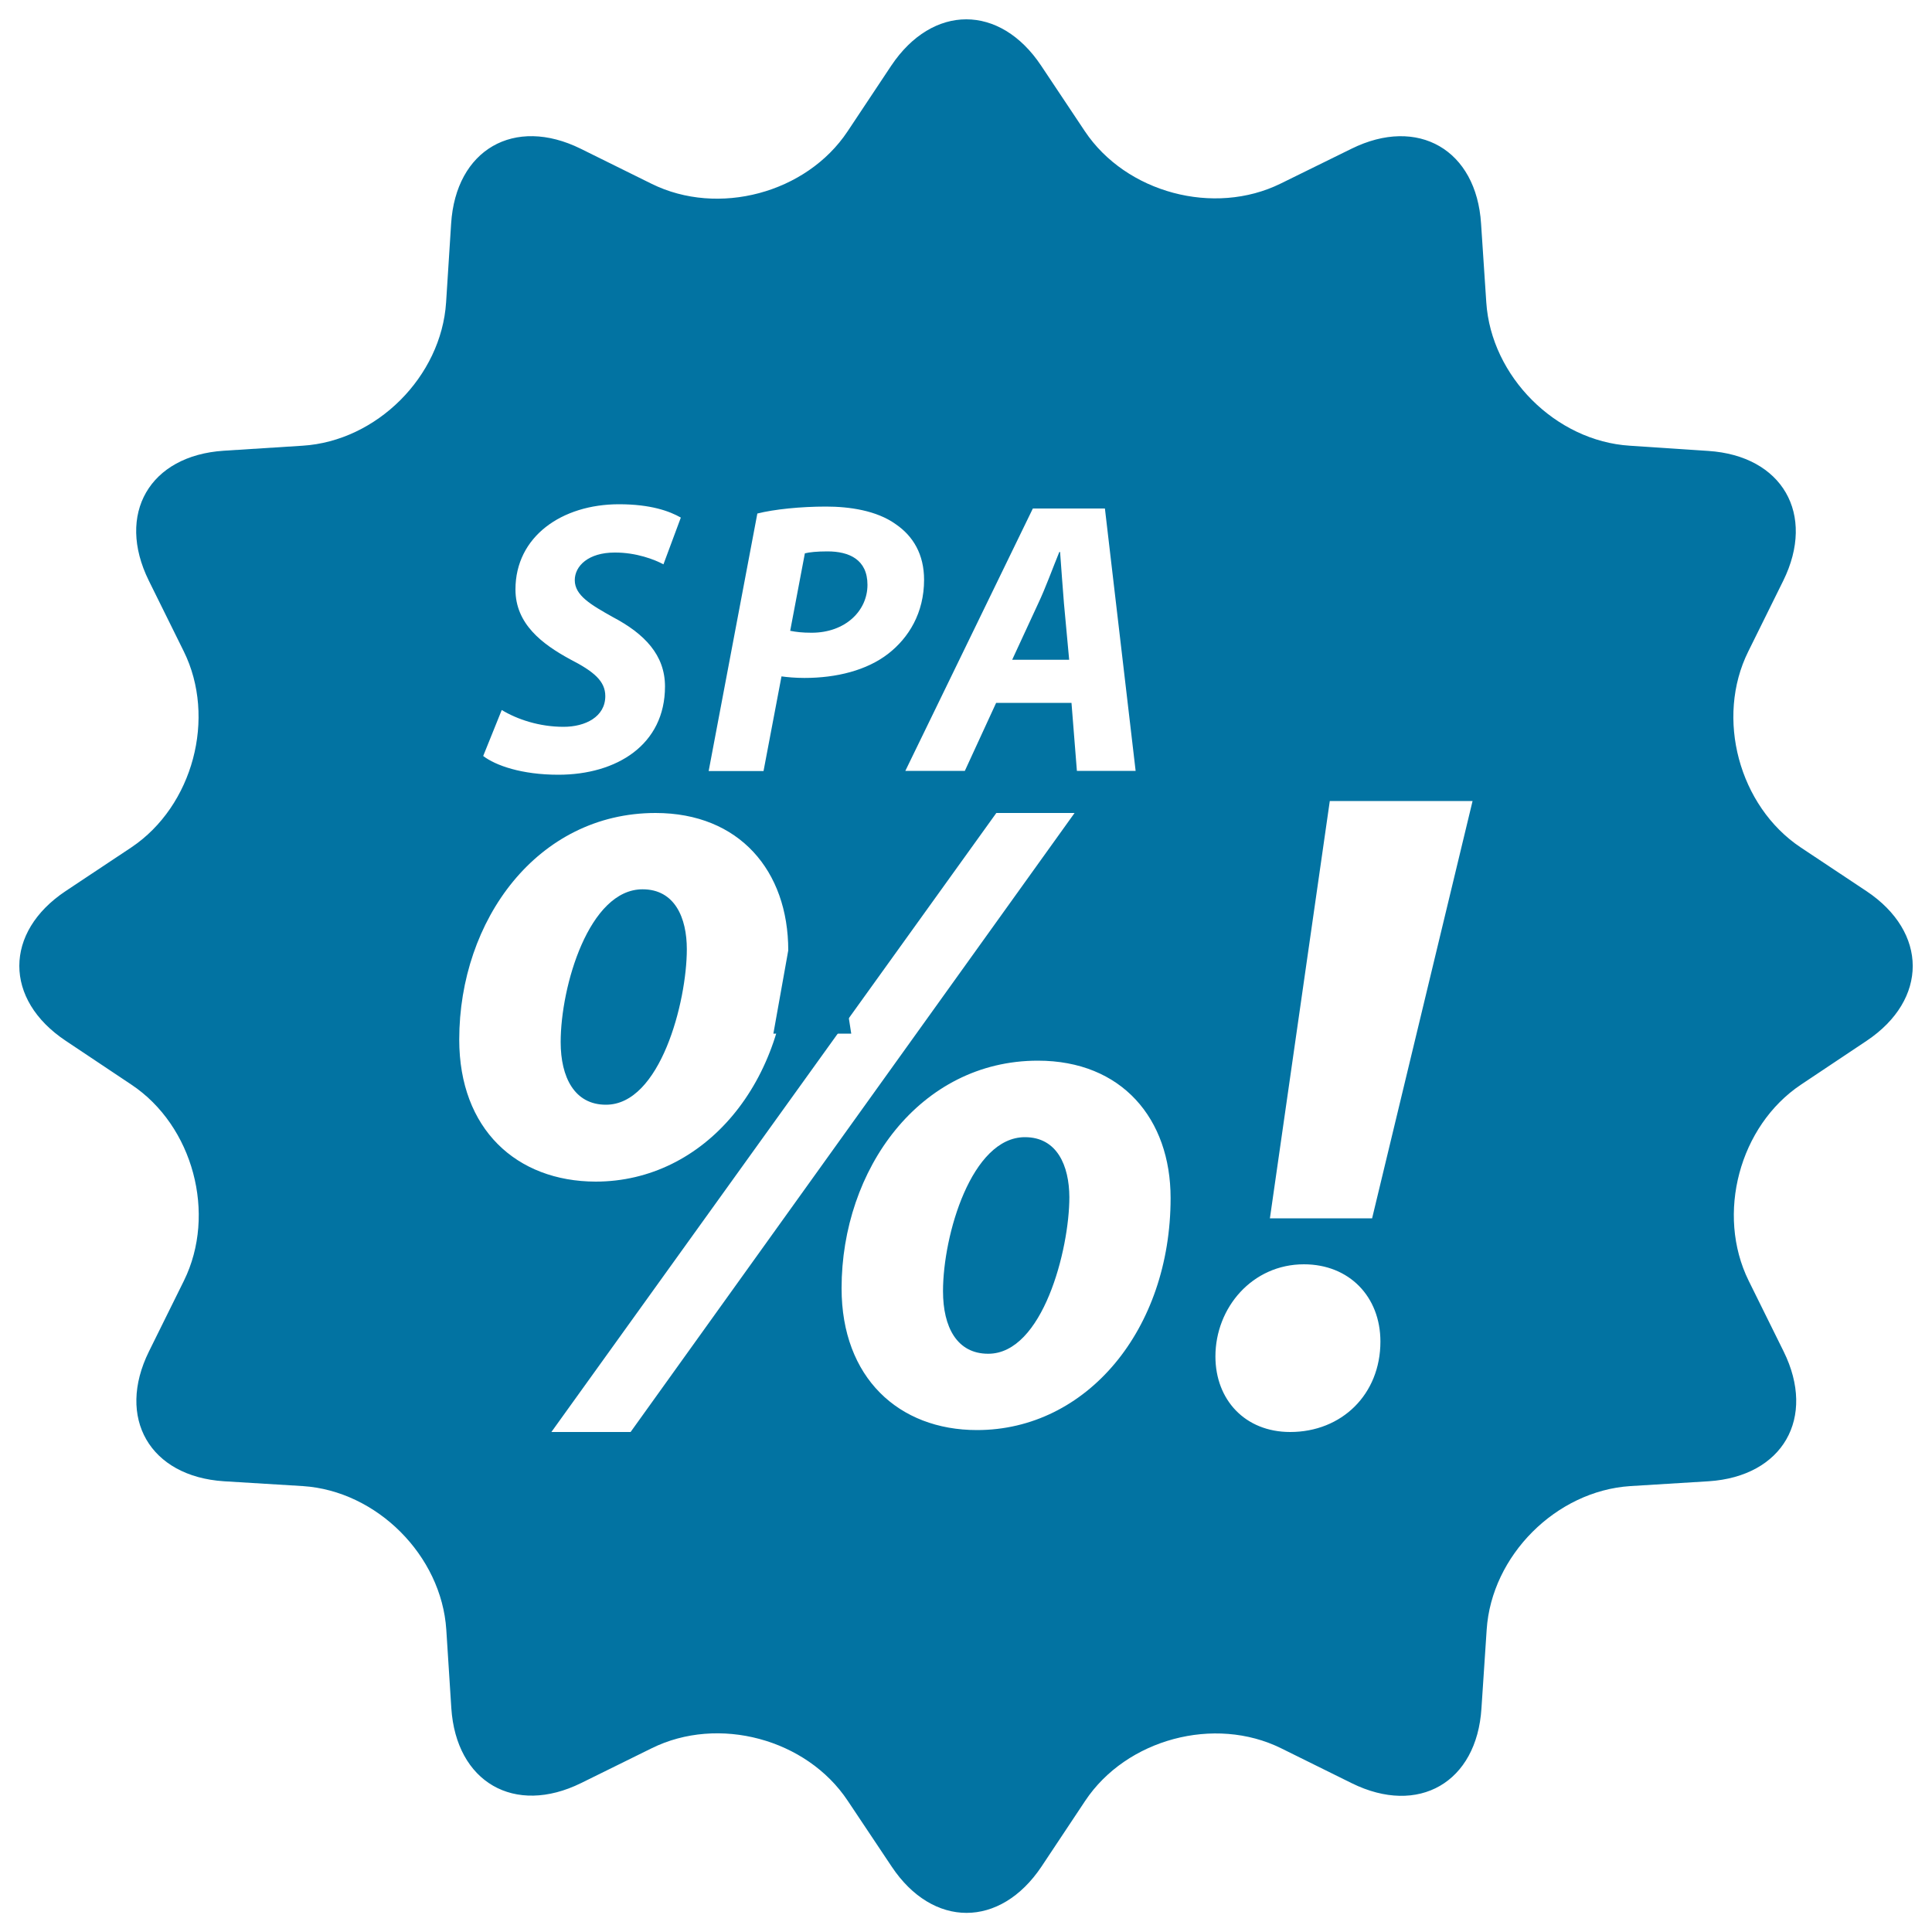
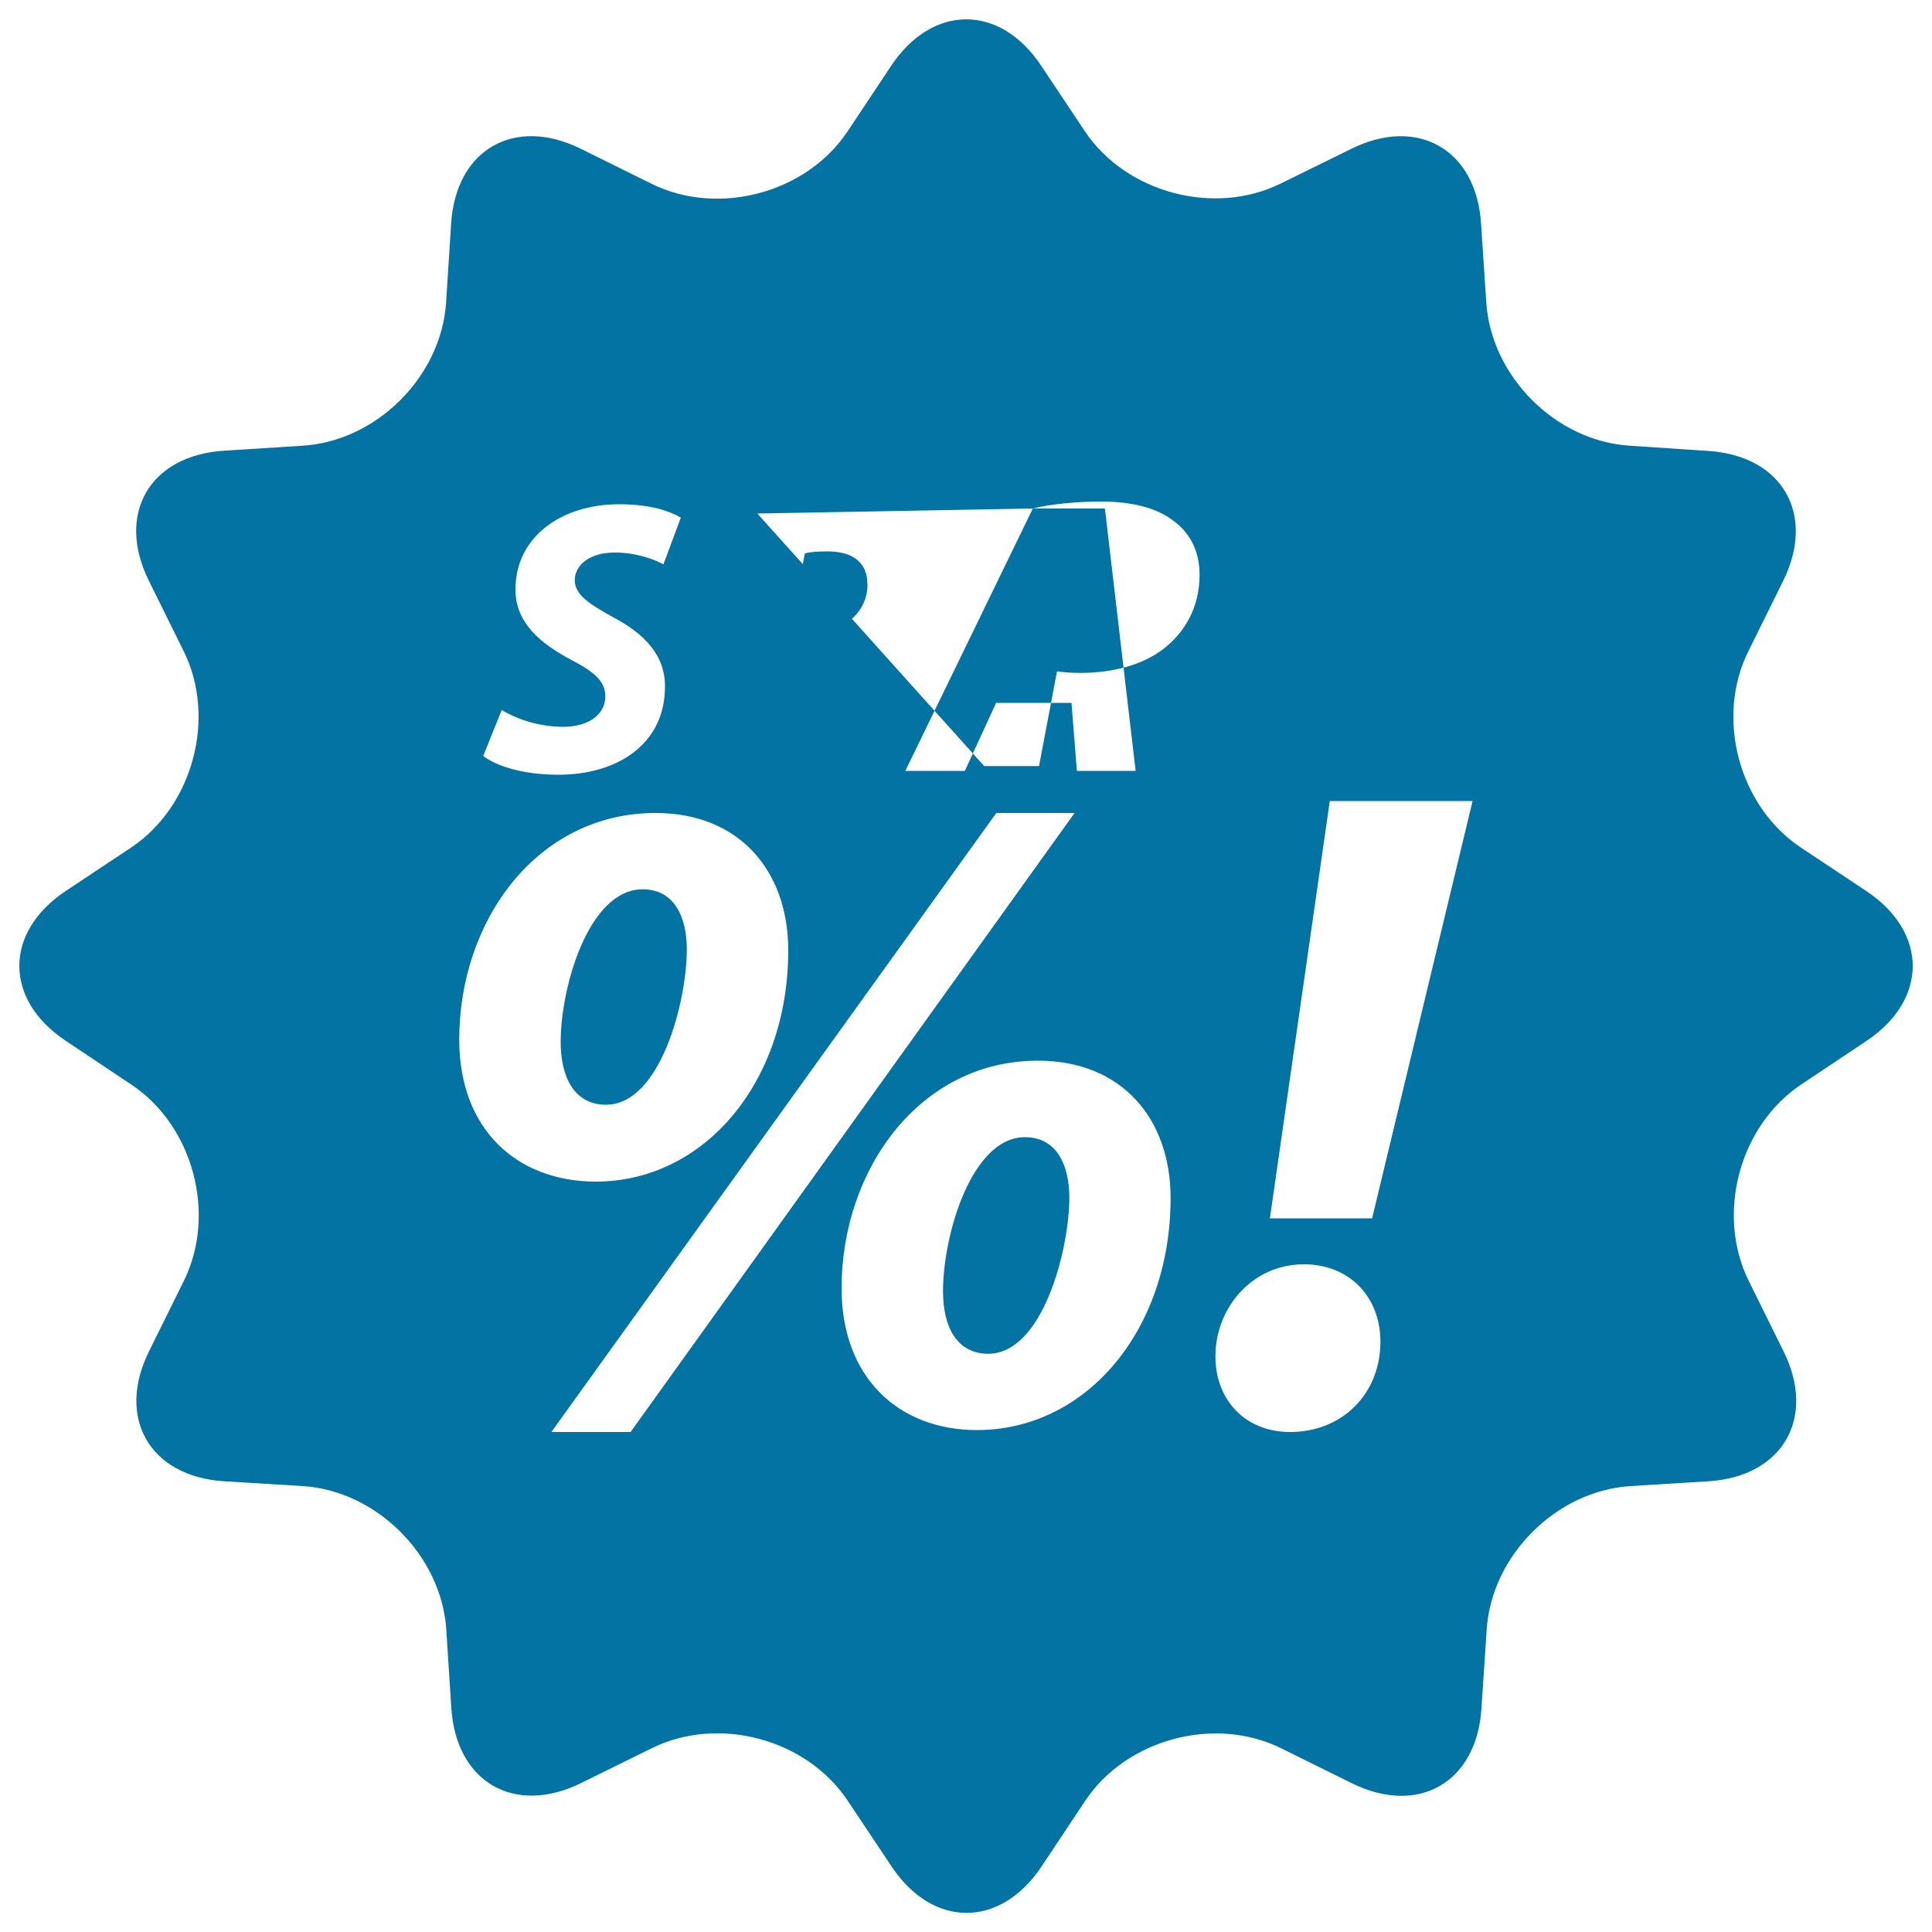
<svg xmlns="http://www.w3.org/2000/svg" viewBox="0 0 1000 1000" style="fill:#0273a2">
  <title>Spa Discount SVG icon</title>
  <g>
    <g>
-       <path d="M422.2,411.8h-1.3c-2.9,18.9-7.1,48.2-10.1,64.5l-10.5,58.7h40.3l-9.2-59.1C428.4,458.8,424.7,430.7,422.2,411.8z" />
      <path d="M355.5,491.3c0-16.2-6.2-31-22.9-31c-27.7,0-42.4,50.1-42.4,79.1c0,18.1,7.1,32.4,23.4,32.4C341.7,571.9,355.5,518.6,355.5,491.3z" />
      <path d="M449,302.7c0-13.1-9.5-17.3-20.7-17.3c-5.4,0-9.3,0.4-11.7,1l-7.6,40.1c3,0.6,6.2,1,11.1,1C437.5,327.5,449,316.2,449,302.7z" />
      <path d="M550.7,312.3c-0.6-7.4-1.4-18.3-2-26.6h-0.4c-3.4,8.3-7.2,18.8-10.9,26.6l-13.5,29.2h29.5L550.7,312.3z" />
      <path d="M530.5,588.6c-27.6,0-42.4,50.6-42.4,79.7c0,18.6,7.2,32.4,23.4,32.4c28.2,0,42-53.9,42-81.1C553.4,603.4,547.2,588.6,530.5,588.6z" />
-       <path d="M966,461.2l-34-22.6c-31.9-21.3-44.2-67-27.1-101.4l18.1-36.6c17-34.5-0.5-64.7-38.8-67.2l-40.6-2.7c-38.4-2.4-71.8-35.9-74.3-74.2l-2.7-40.7C764.2,77.5,733.9,60,699.5,77l-36.6,18c-34.5,17-80.1,4.8-101.4-27.1L538.9,34c-21.3-32-56.2-32-77.6,0l-22.6,34c-21.3,32-67,44.2-101.5,27.1L300.6,77c-34.4-17-64.7,0.4-67.1,38.8l-2.6,40.7c-2.5,38.4-35.9,71.8-74.3,74.2l-40.8,2.6c-38.4,2.5-55.8,32.7-38.8,67.2l18.1,36.6c17,34.4,4.8,80.1-27.1,101.5l-34,22.6C2,482.5,2,517.4,34,538.7l34,22.7c32,21.3,44.2,67,27.2,101.5l-18.1,36.6c-17,34.4,0.4,64.7,38.8,67.2l40.9,2.5c38.3,2.5,71.7,36,74.2,74.3l2.6,40.6c2.5,38.4,32.7,55.8,67.2,38.8l36.5-18c34.5-17.1,80.2-4.9,101.5,27.2l22.7,34c21.3,32,56.2,32,77.6,0l22.6-34c21.3-32,67-44.2,101.4-27.2l36.6,18.1c34.5,17,64.7-0.4,67.1-38.8l2.7-40.7c2.5-38.3,35.9-71.8,74.3-74.3l40.6-2.5c38.4-2.5,55.8-32.8,38.8-67.2l-18.1-36.6c-17-34.5-4.8-80.2,27.1-101.5l34-22.7C998,517.4,998,482.5,966,461.2z M534.6,263.2h37.3L587.8,399h-30.4l-2.8-35.2h-39L499.4,399h-30.8L534.6,263.2z M392,265.8c8.7-2.2,22.4-3.6,35.5-3.6c12.1,0,26.2,2,36.1,9.1c9.1,6.2,14.7,15.7,14.7,28.8c0,17.1-7.9,30-18.6,38.3c-11.1,8.6-26.8,12.5-43.3,12.5c-4.8,0-8.9-0.4-11.9-0.8l-9.3,49h-28.4L392,265.8z M259.7,367.5c8.1,4.9,19.5,8.7,32,8.7c11.3,0,21.6-5.2,21.6-15.9c0-7.7-5.8-12.7-18.3-19.1c-14.5-7.9-28.2-18.3-28.2-36.1c0-27.4,24-44.1,53.6-44.1c16.5,0,26.2,3.6,32,6.9l-9,24.2c-4.4-2.4-14.1-6.2-25.3-6.1c-13.5,0-20.6,6.9-20.6,14.3c0,7.9,8.3,12.7,19.7,19.1c16.5,8.7,27,19.7,27,35.9c0,30.2-25,45.7-55.2,45.7c-19,0-32.5-4.8-38.9-9.7L259.7,367.5z M237.7,538.1c0-61.9,40.5-117.3,101.6-117.3c43.4,0,68.7,30,68.7,71.1c0,68.2-43.4,119.7-99.7,119.7C267.3,611.5,237.7,584.4,237.7,538.1z M326.4,741.2h-41l230.3-320.4h40.5L326.4,741.2z M505.7,740.2c-40.5,0-70.1-27.1-70.1-73.4c0-61.5,40.5-117.8,101.6-117.8c43.4,0,68.7,30,68.7,71.1C605.9,688.3,562.4,740.2,505.7,740.2z M667.8,741.2c-23.4,0-38.7-16.7-38.7-39.1c0-25.3,19.1-47.7,45.8-47.7c23.4,0,39.6,16.7,39.6,40C714.5,721.7,694.5,741.2,667.8,741.2z M710.2,630.6h-52.9l31-216h73.9L710.2,630.6z" />
+       <path d="M966,461.2l-34-22.6c-31.9-21.3-44.2-67-27.1-101.4l18.1-36.6c17-34.5-0.5-64.7-38.8-67.2l-40.6-2.7c-38.4-2.4-71.8-35.9-74.3-74.2l-2.7-40.7C764.2,77.5,733.9,60,699.5,77l-36.6,18c-34.5,17-80.1,4.8-101.4-27.1L538.9,34c-21.3-32-56.2-32-77.6,0l-22.6,34c-21.3,32-67,44.2-101.5,27.1L300.6,77c-34.4-17-64.7,0.4-67.1,38.8l-2.6,40.7c-2.5,38.4-35.9,71.8-74.3,74.2l-40.8,2.6c-38.4,2.5-55.8,32.7-38.8,67.2l18.1,36.6c17,34.4,4.8,80.1-27.1,101.5l-34,22.6C2,482.5,2,517.4,34,538.7l34,22.7c32,21.3,44.2,67,27.2,101.5l-18.1,36.6c-17,34.4,0.4,64.7,38.8,67.2l40.9,2.5c38.3,2.5,71.7,36,74.2,74.3l2.6,40.6c2.5,38.4,32.7,55.8,67.2,38.8l36.5-18c34.5-17.1,80.2-4.9,101.5,27.2l22.7,34c21.3,32,56.2,32,77.6,0l22.6-34c21.3-32,67-44.2,101.4-27.2l36.6,18.1c34.5,17,64.7-0.4,67.1-38.8l2.7-40.7c2.5-38.3,35.9-71.8,74.3-74.3l40.6-2.5c38.4-2.5,55.8-32.8,38.8-67.2l-18.1-36.6c-17-34.5-4.8-80.2,27.1-101.5l34-22.7C998,517.4,998,482.5,966,461.2z M534.6,263.2h37.3L587.8,399h-30.4l-2.8-35.2h-39L499.4,399h-30.8L534.6,263.2z c8.7-2.2,22.4-3.6,35.5-3.6c12.1,0,26.2,2,36.1,9.1c9.1,6.2,14.7,15.7,14.7,28.8c0,17.1-7.9,30-18.6,38.3c-11.1,8.6-26.8,12.5-43.3,12.5c-4.8,0-8.9-0.4-11.9-0.8l-9.3,49h-28.4L392,265.8z M259.7,367.5c8.1,4.9,19.5,8.7,32,8.7c11.3,0,21.6-5.2,21.6-15.9c0-7.7-5.8-12.7-18.3-19.1c-14.5-7.9-28.2-18.3-28.2-36.1c0-27.4,24-44.1,53.6-44.1c16.5,0,26.2,3.6,32,6.9l-9,24.2c-4.4-2.4-14.1-6.2-25.3-6.1c-13.5,0-20.6,6.9-20.6,14.3c0,7.9,8.3,12.7,19.7,19.1c16.5,8.7,27,19.7,27,35.9c0,30.2-25,45.7-55.2,45.7c-19,0-32.5-4.8-38.9-9.7L259.7,367.5z M237.7,538.1c0-61.9,40.5-117.3,101.6-117.3c43.4,0,68.7,30,68.7,71.1c0,68.2-43.4,119.7-99.7,119.7C267.3,611.5,237.7,584.4,237.7,538.1z M326.4,741.2h-41l230.3-320.4h40.5L326.4,741.2z M505.7,740.2c-40.5,0-70.1-27.1-70.1-73.4c0-61.5,40.5-117.8,101.6-117.8c43.4,0,68.7,30,68.7,71.1C605.9,688.3,562.4,740.2,505.7,740.2z M667.8,741.2c-23.4,0-38.7-16.7-38.7-39.1c0-25.3,19.1-47.7,45.8-47.7c23.4,0,39.6,16.7,39.6,40C714.5,721.7,694.5,741.2,667.8,741.2z M710.2,630.6h-52.9l31-216h73.9L710.2,630.6z" />
    </g>
  </g>
</svg>